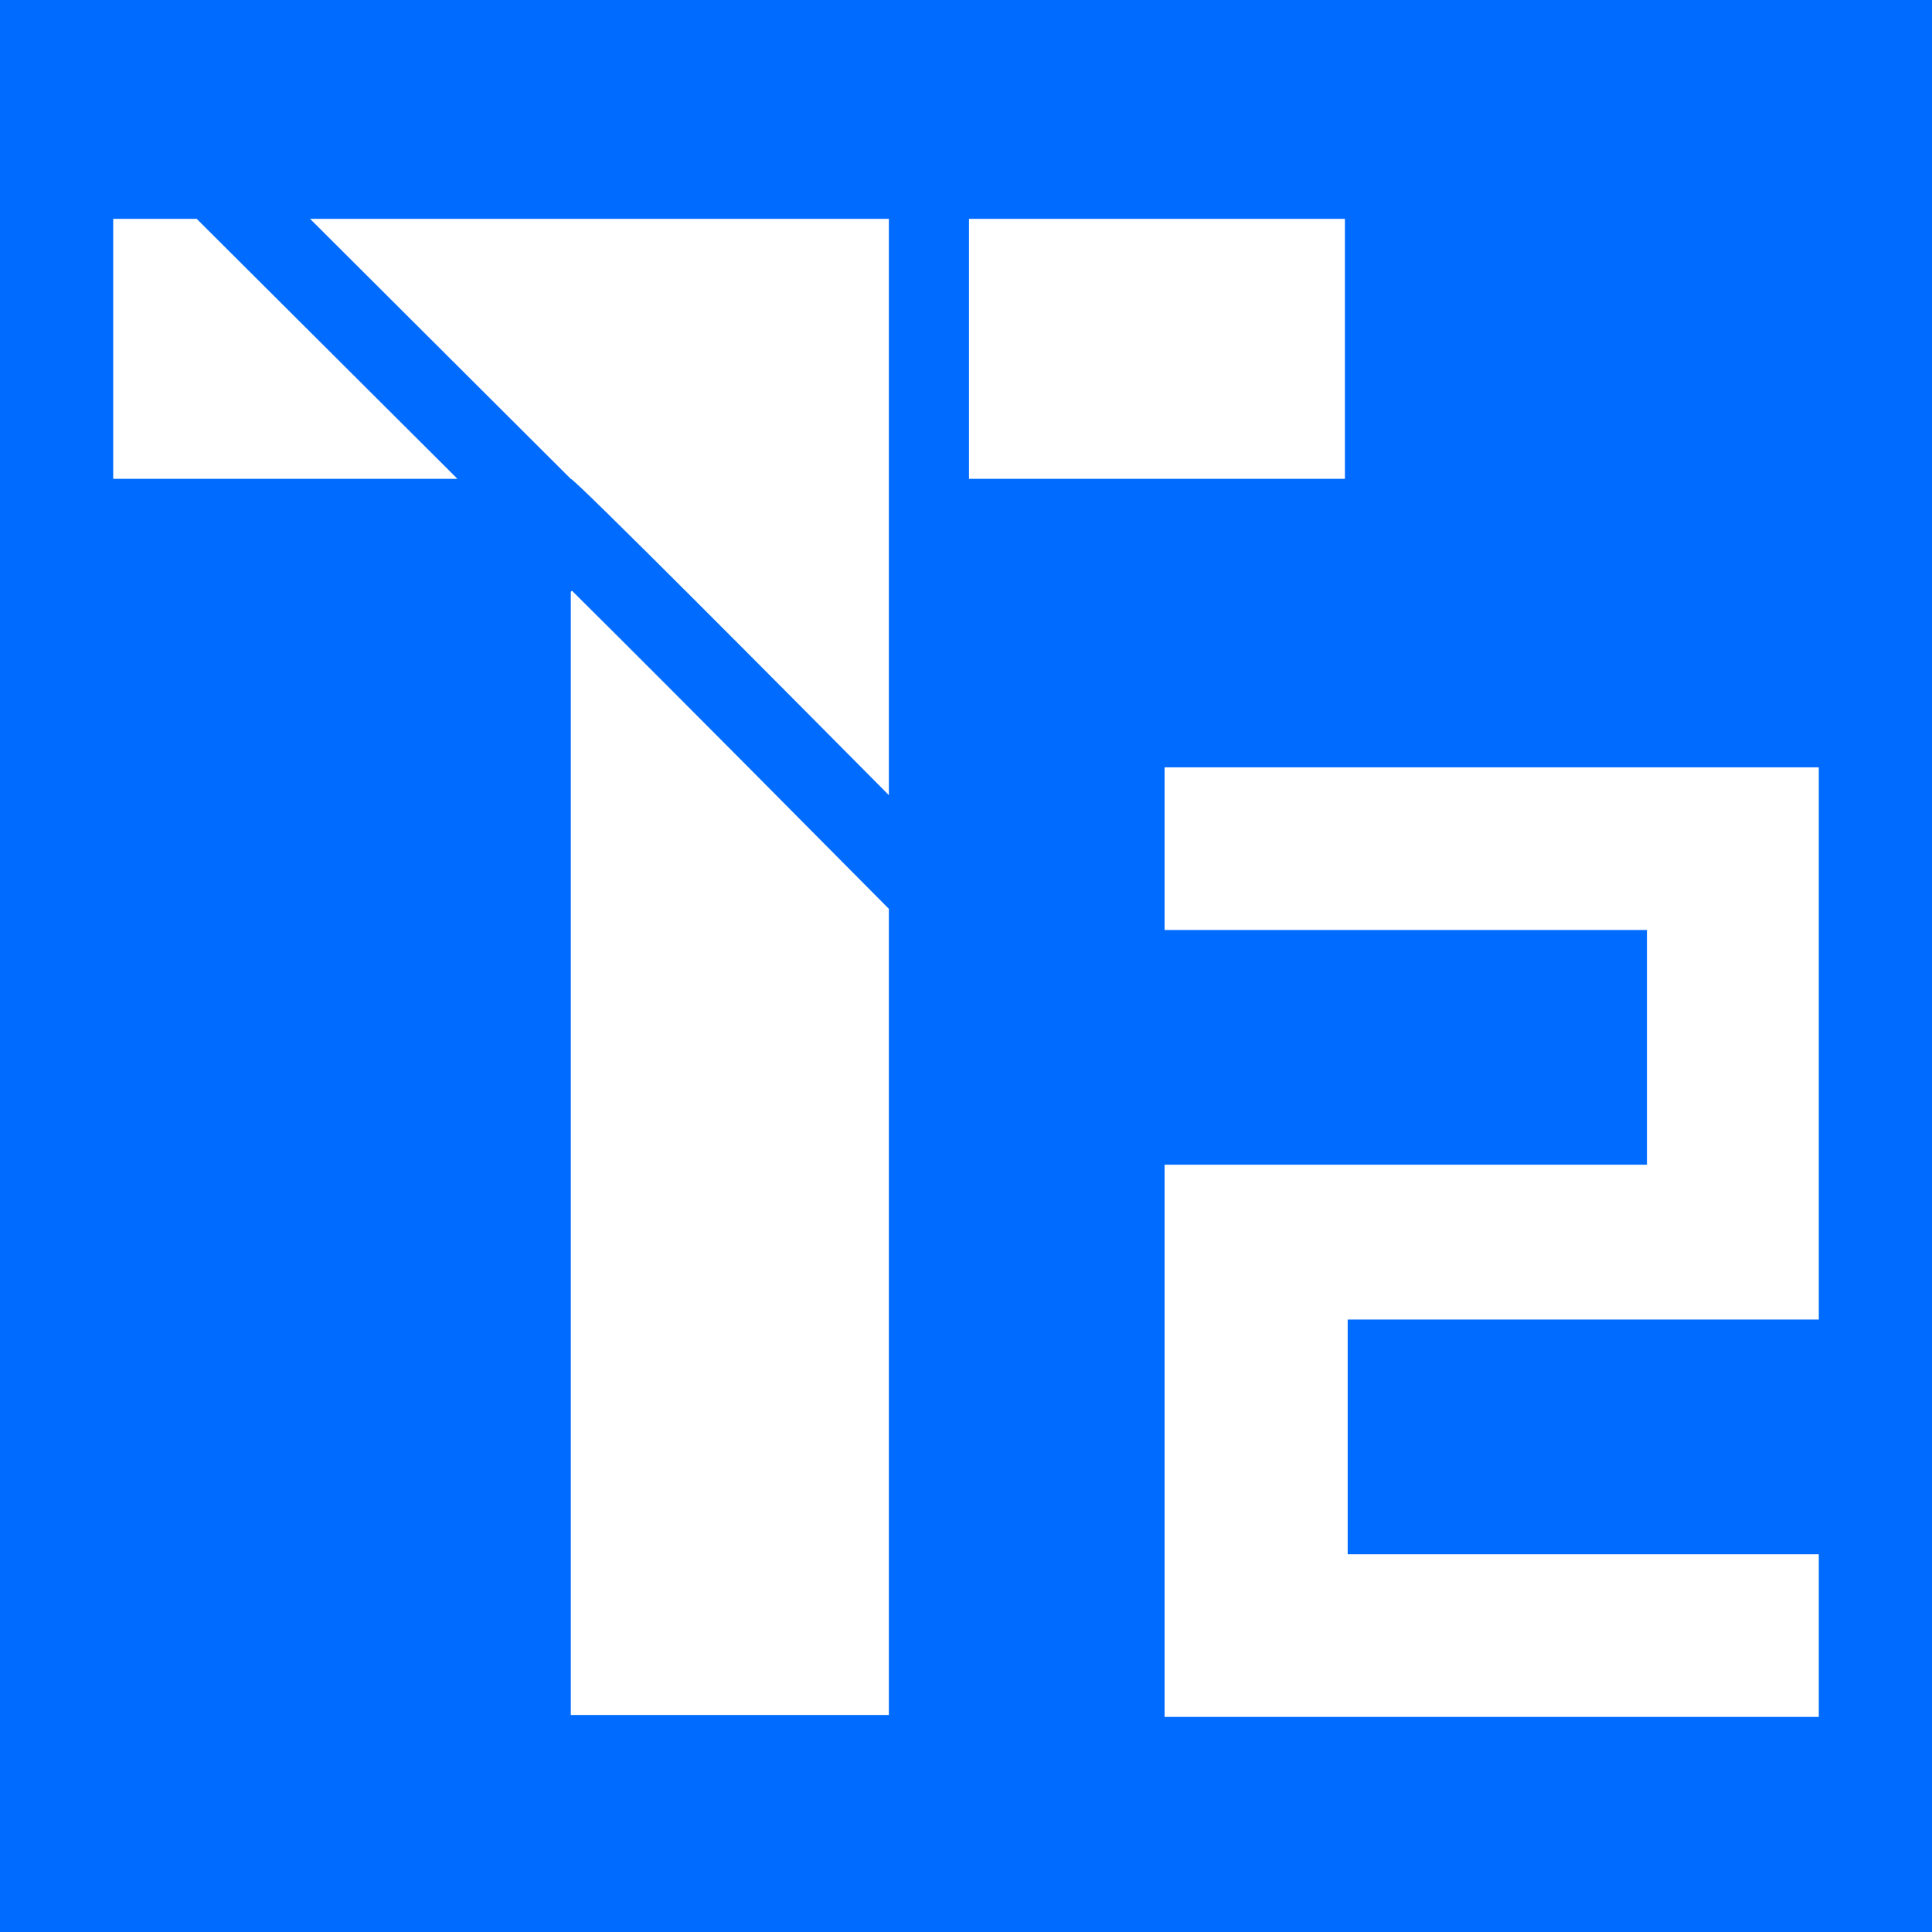
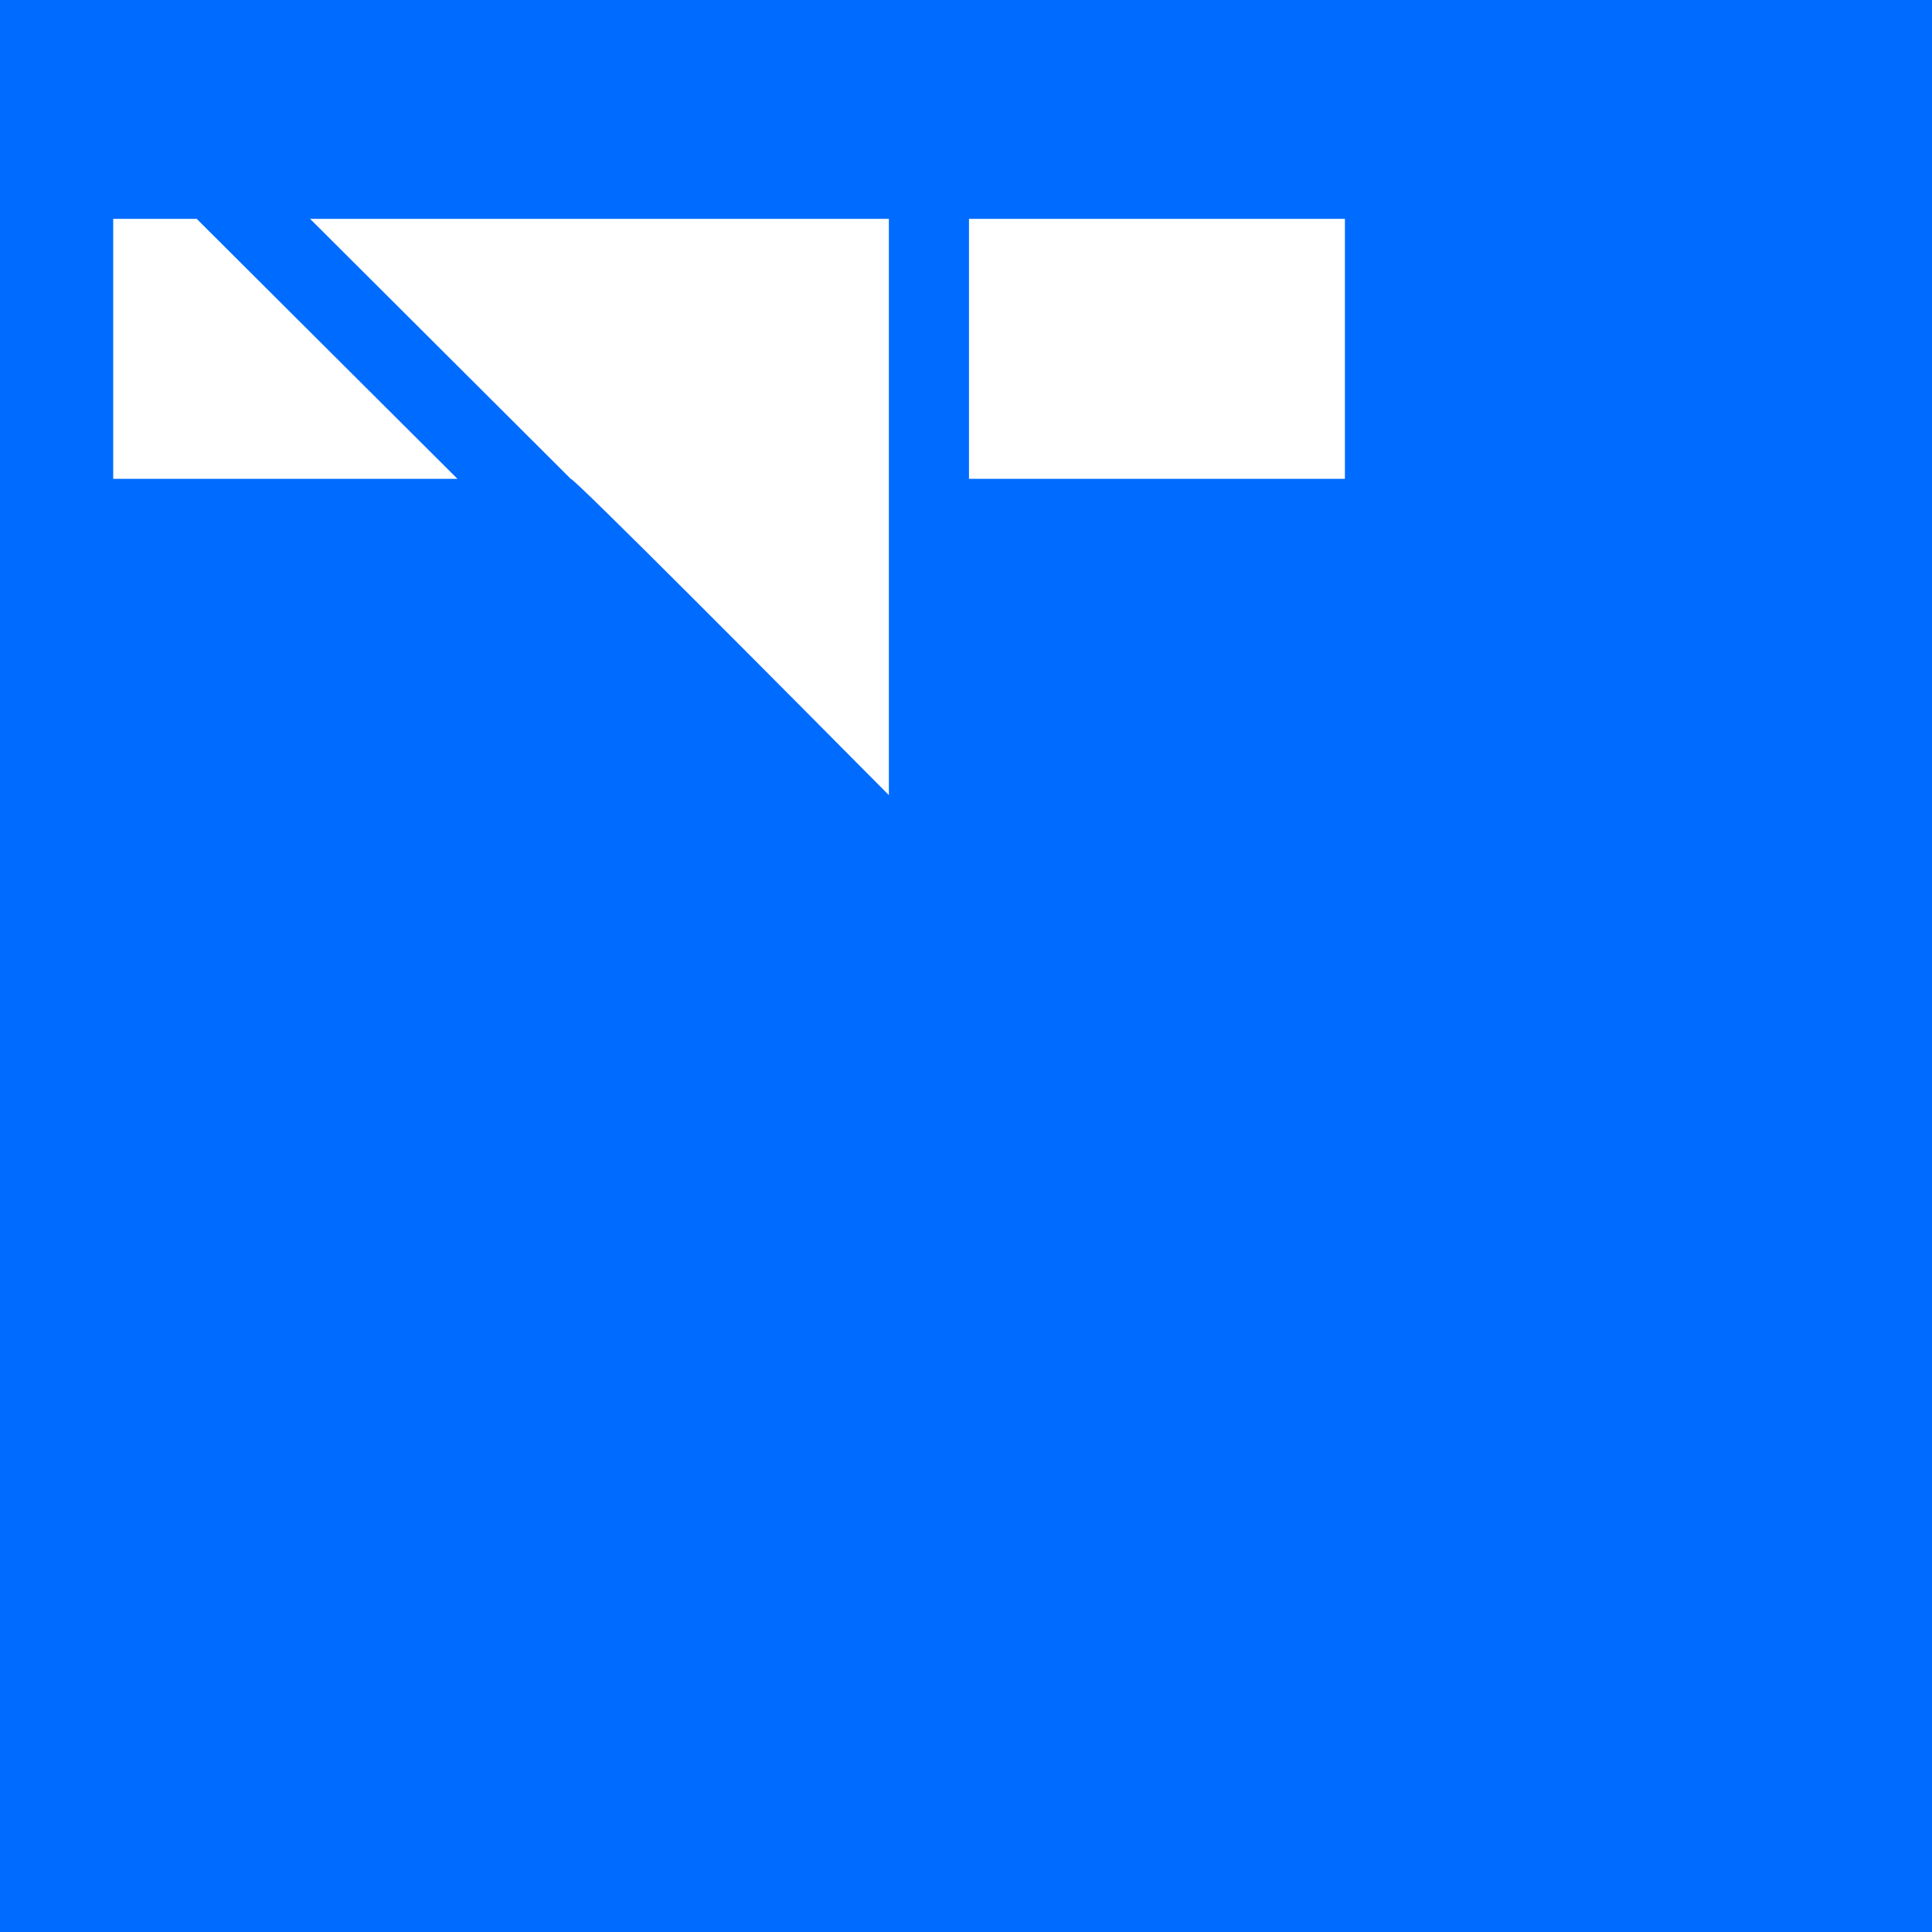
<svg xmlns="http://www.w3.org/2000/svg" width="512" height="512" viewBox="0 0 512 512" fill="none">
  <rect width="512" height="512" fill="#006BFF" />
  <g clip-path="url(#clip0_1135_16062)">
-     <path d="M482 411.896V455H308.624V308.665H436.458V246.456H308.624V203.352H482V349.687H357.15V411.896H482Z" fill="white" />
    <path d="M121.222 126.889H30V58H52.128L121.222 126.889Z" fill="white" />
    <path d="M356.415 58H256.792V126.889H356.415V58Z" fill="white" />
-     <path d="M235.559 240.828V454.497H151.269V156.838L151.568 156.541C164.239 169.102 186.275 191.134 220.432 225.613L235.559 240.851V240.828Z" fill="white" />
    <path d="M235.559 58V210.719C208.312 183.241 151.797 126.363 151.269 126.912L82.176 58H235.559Z" fill="white" />
  </g>
  <defs>
    <clipPath id="clip0_1135_16062">
      <rect width="452" height="397" fill="white" transform="translate(30 58)" />
    </clipPath>
  </defs>
</svg>